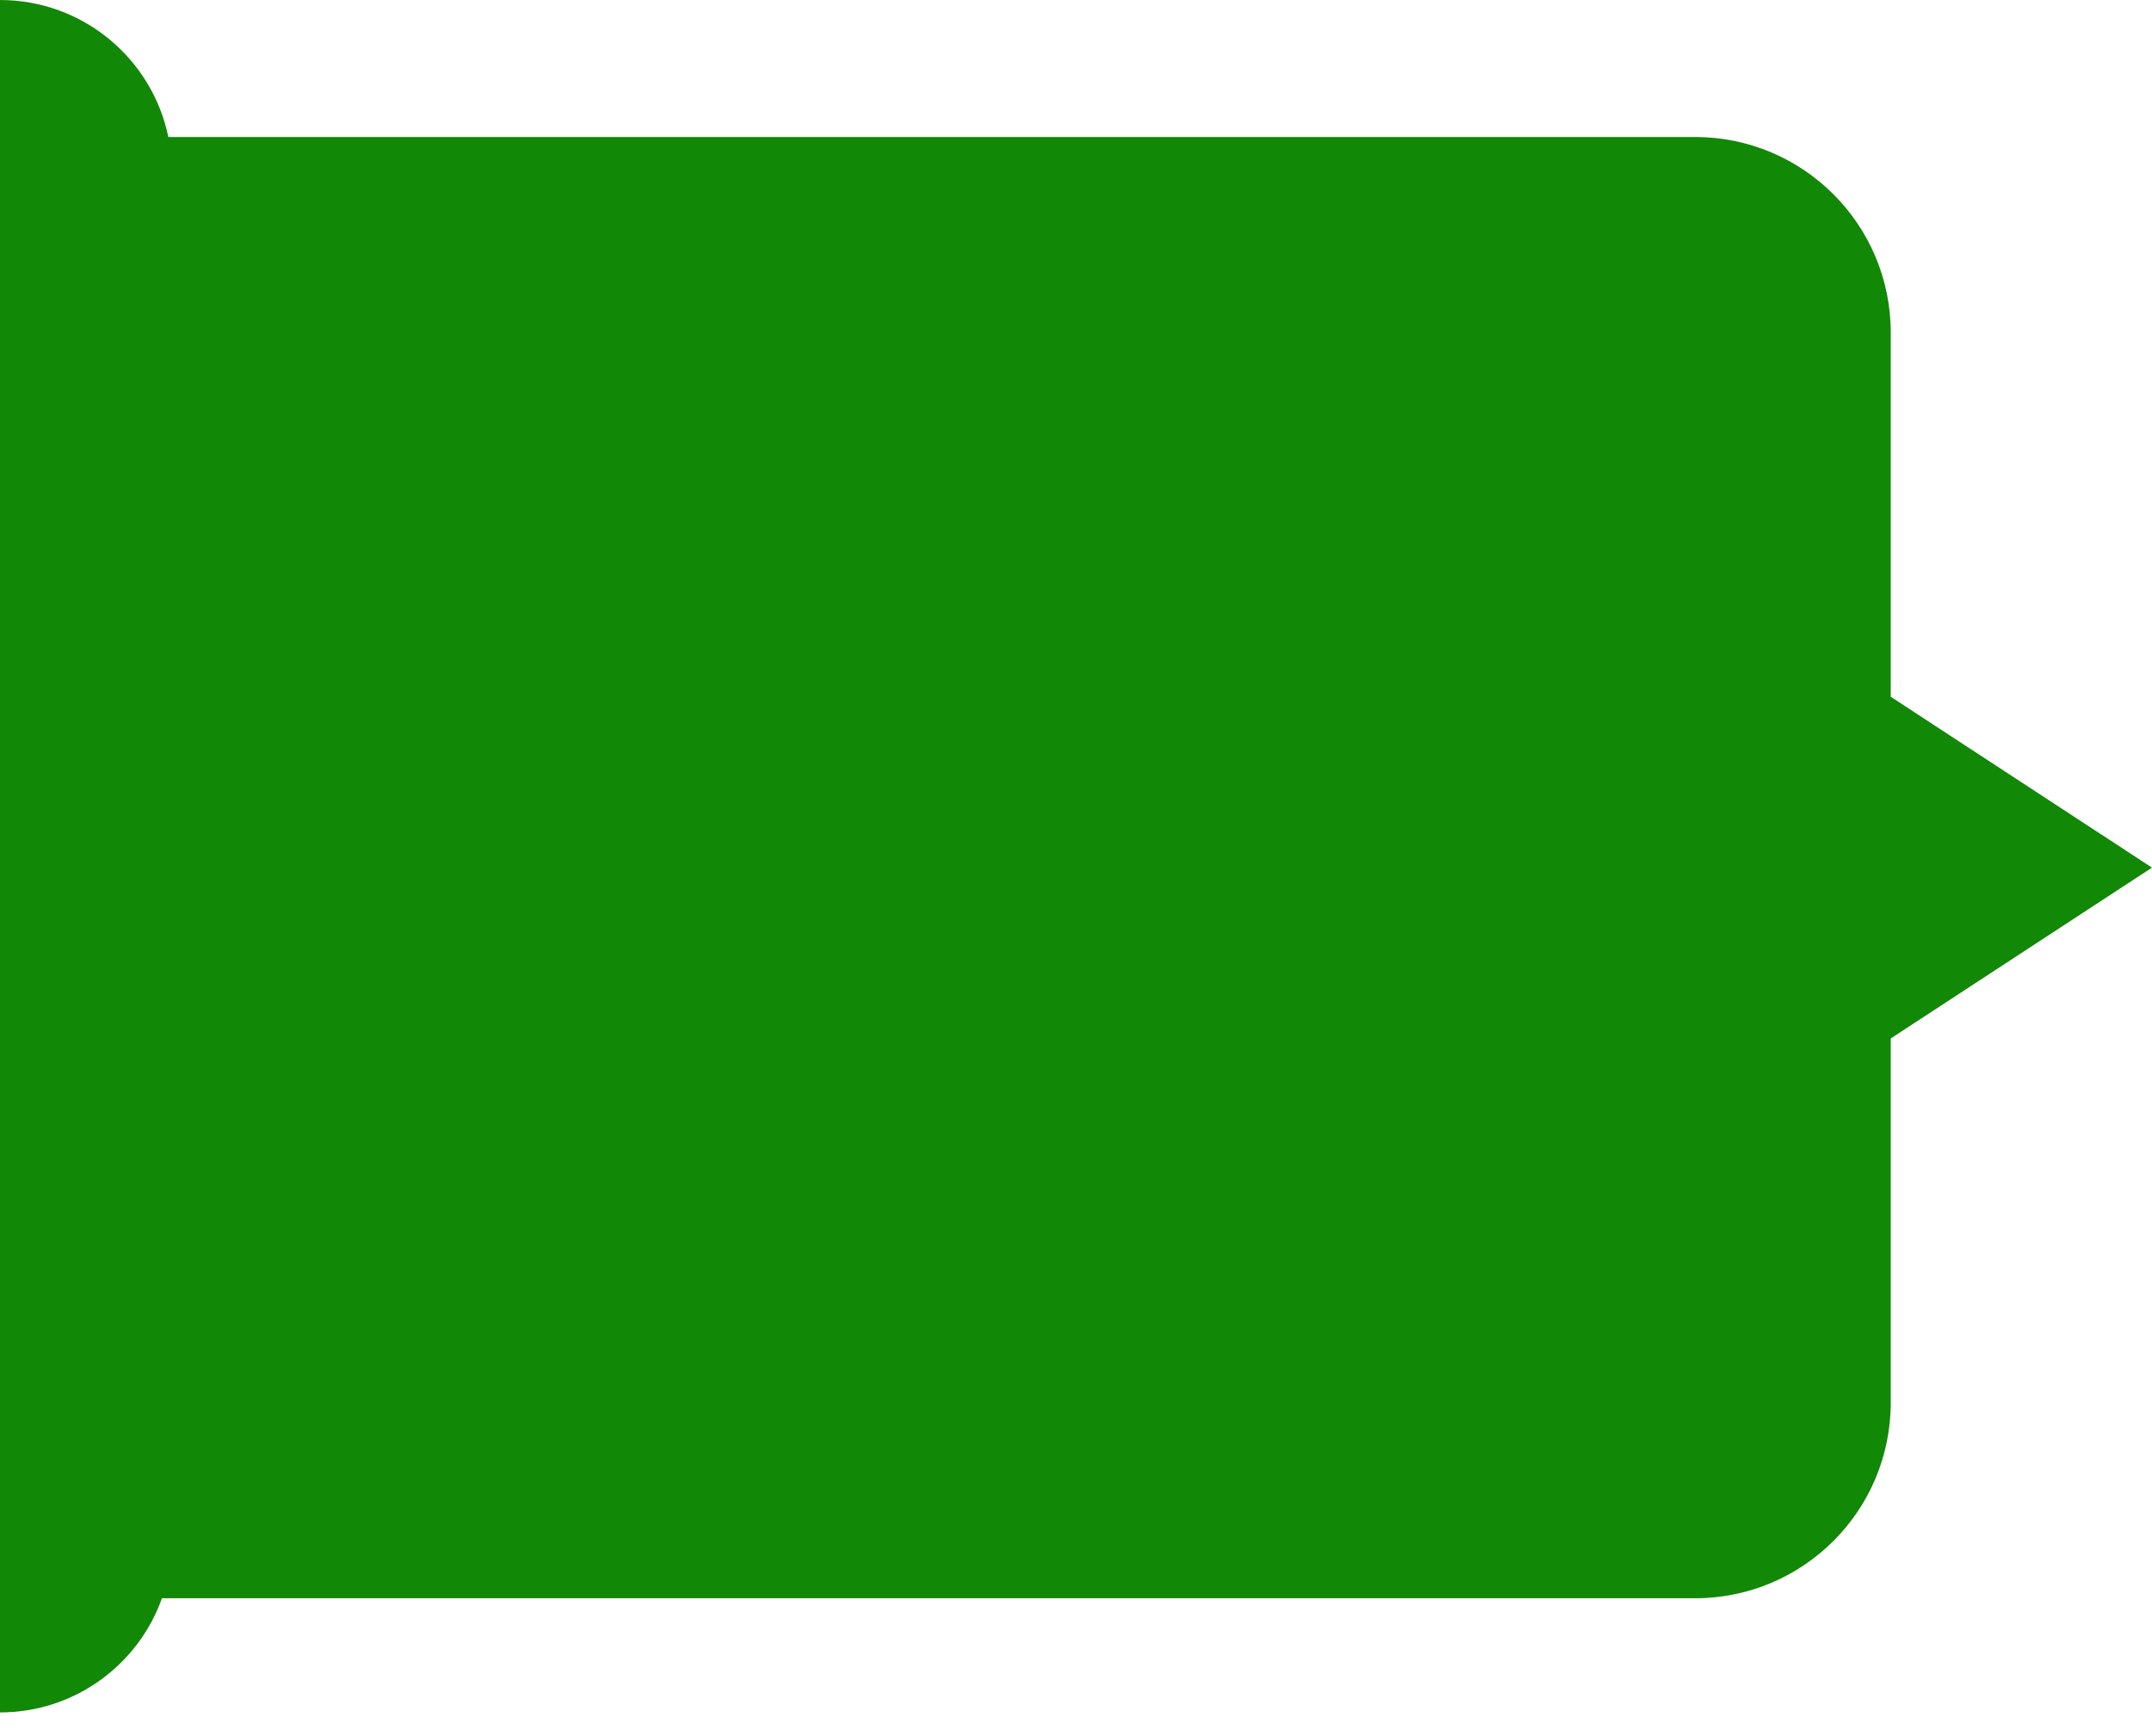
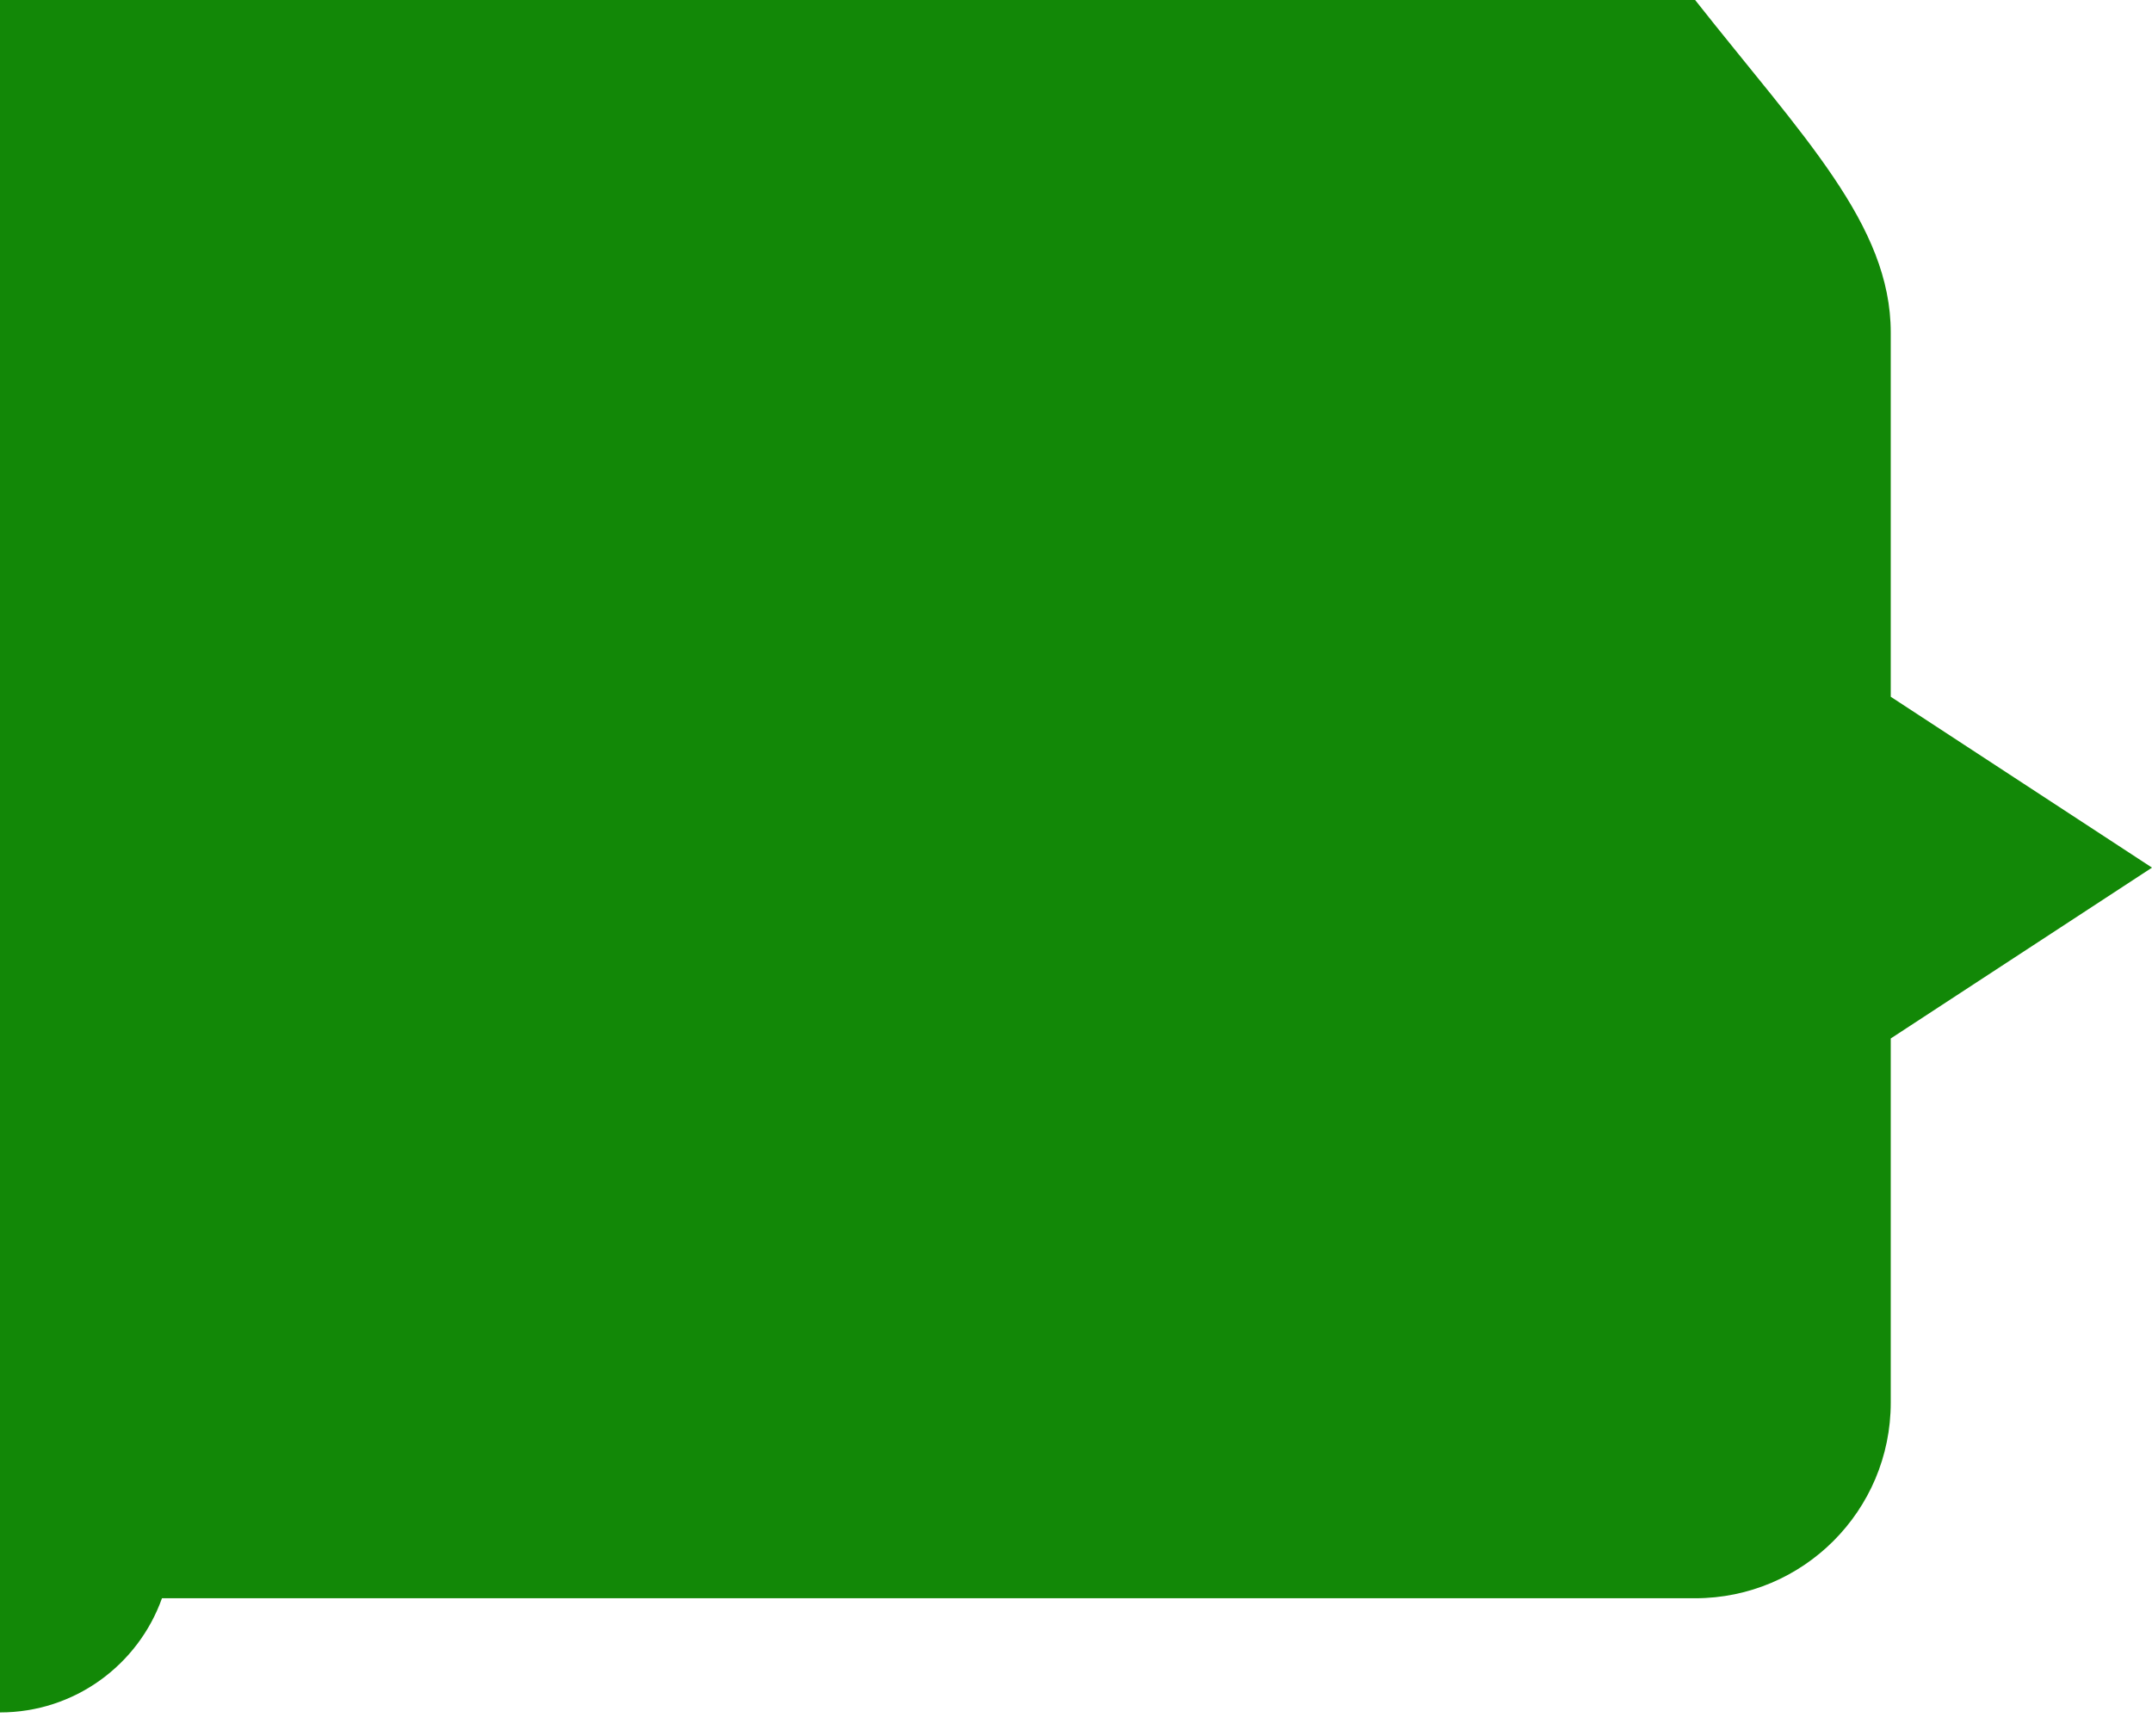
<svg xmlns="http://www.w3.org/2000/svg" width="88" height="71" viewBox="0 0 88 71" fill="none">
-   <path id="Union" fill-rule="evenodd" clip-rule="evenodd" d="M0 0C3.393 0 6.225 2.404 6.884 5.603H42.313H69.317C73.735 5.603 77.317 9.184 77.317 13.602V28.496L88 35.484L77.317 42.471V57.365C77.317 61.783 73.735 65.365 69.317 65.365H42.313H6.623C5.653 68.086 3.054 70.034 0 70.034V65.365V5.603V0Z" fill="#128807" />
+   <path id="Union" fill-rule="evenodd" clip-rule="evenodd" d="M0 0H42.313H69.317C73.735 5.603 77.317 9.184 77.317 13.602V28.496L88 35.484L77.317 42.471V57.365C77.317 61.783 73.735 65.365 69.317 65.365H42.313H6.623C5.653 68.086 3.054 70.034 0 70.034V65.365V5.603V0Z" fill="#128807" />
</svg>